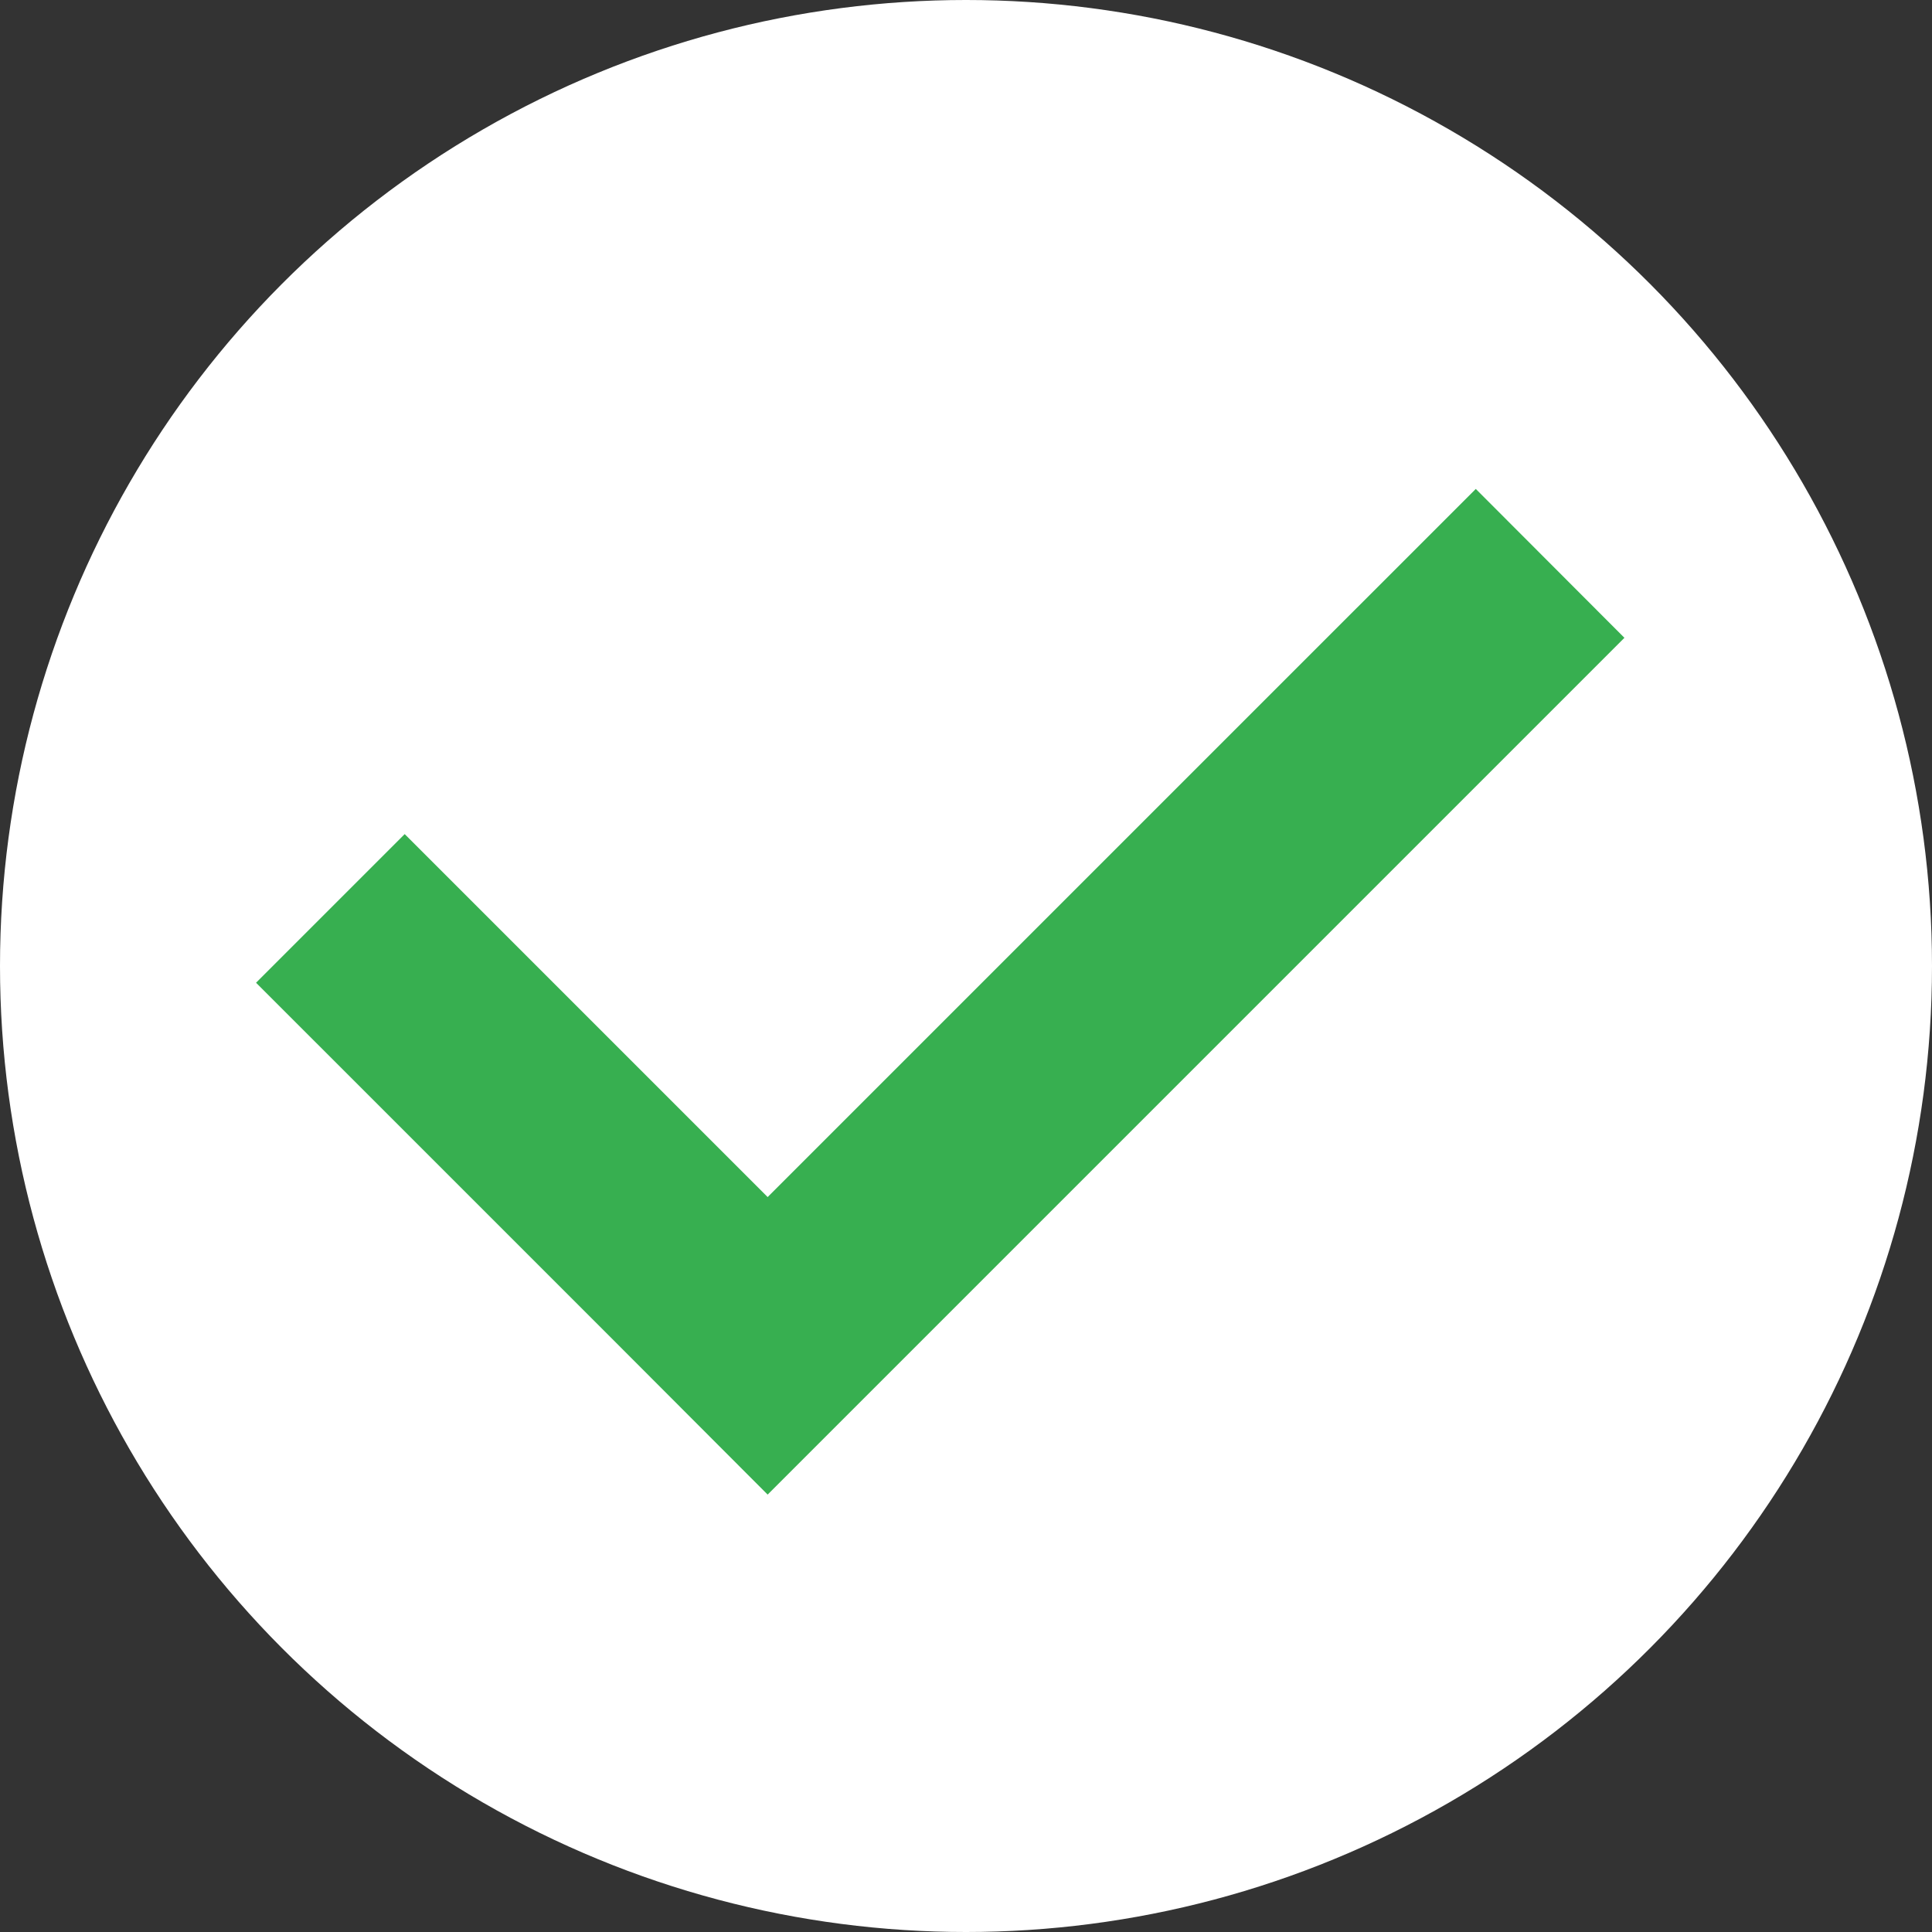
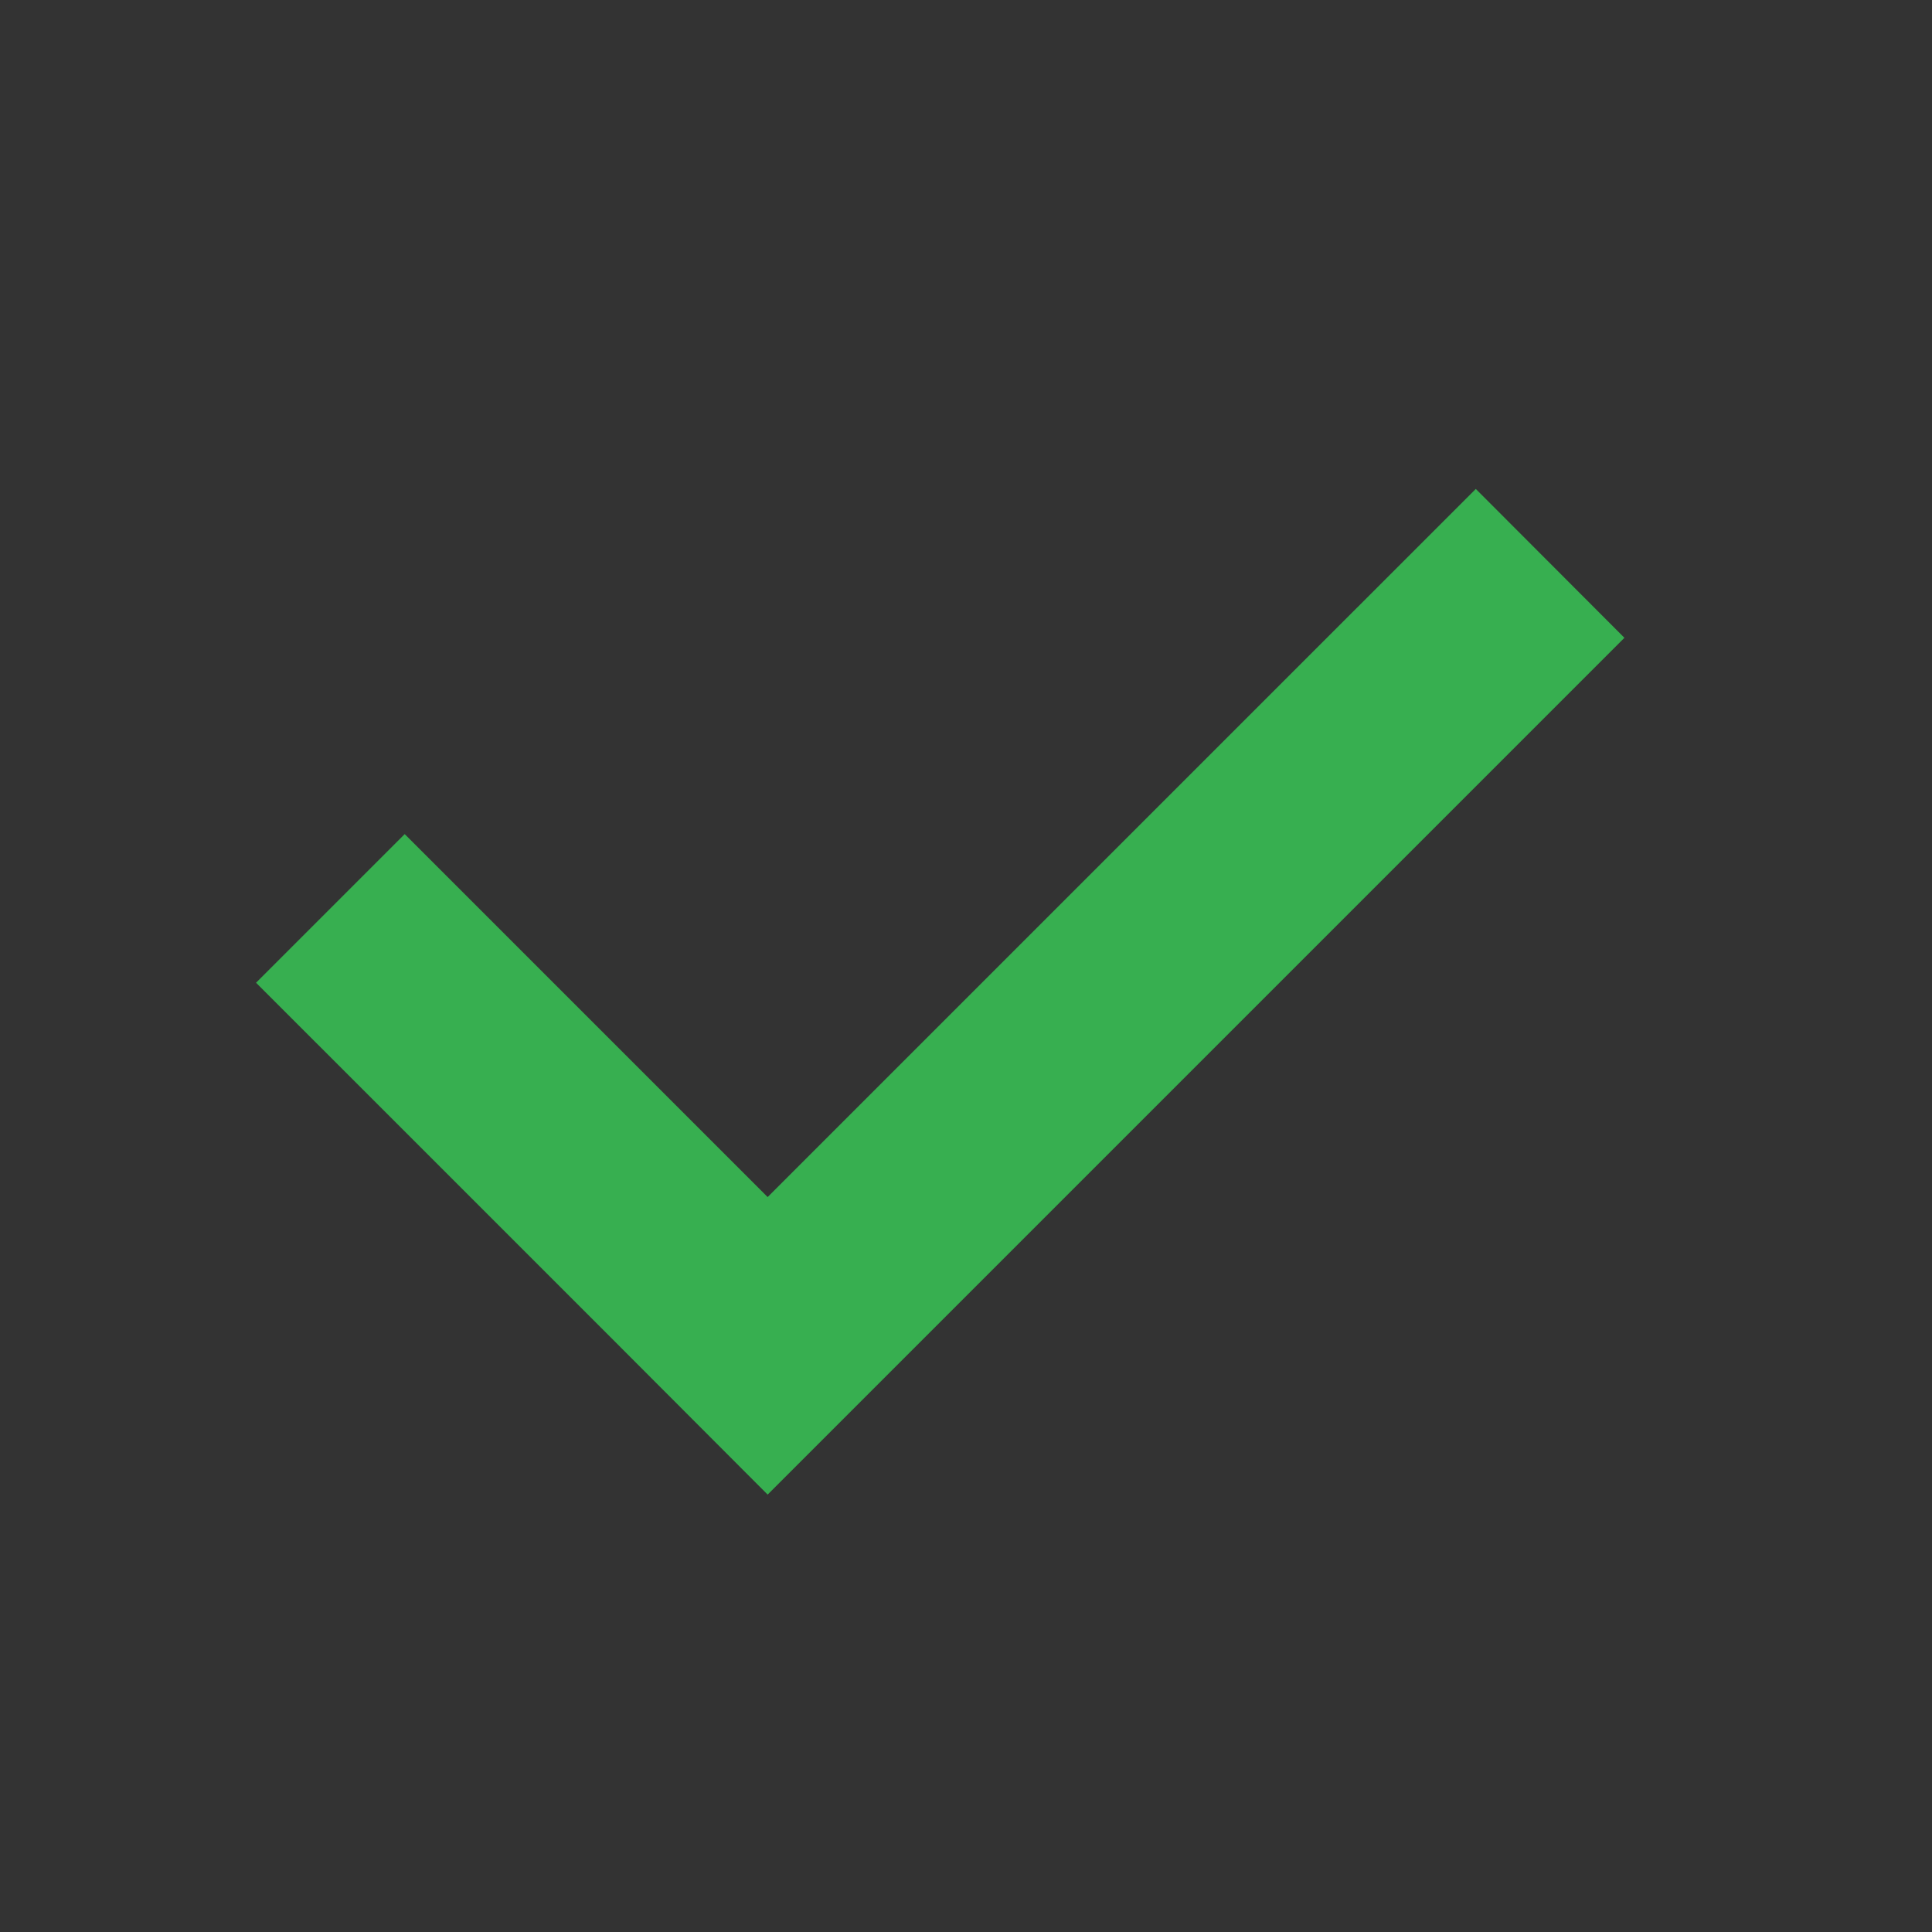
<svg xmlns="http://www.w3.org/2000/svg" id="Layer_1" viewBox="0 0 75 75">
  <rect x="0" y="0" width="75" height="75" fill="#333333" stroke="none" />
  <defs>
    <style>.cls-1{fill:#37af50;}.cls-1,.cls-2{stroke-width:0px;}.cls-2{fill:#fff;}</style>
  </defs>
-   <circle class="cls-2" cx="37.5" cy="37.5" r="37.5" />
  <polygon class="cls-1" points="63.06 24.76 57.29 18.98 29.8 46.47 15.71 32.38 9.94 38.15 24.03 52.24 24.03 52.24 29.8 58.02 35.58 52.24 35.58 52.24 63.06 24.76" />
</svg>